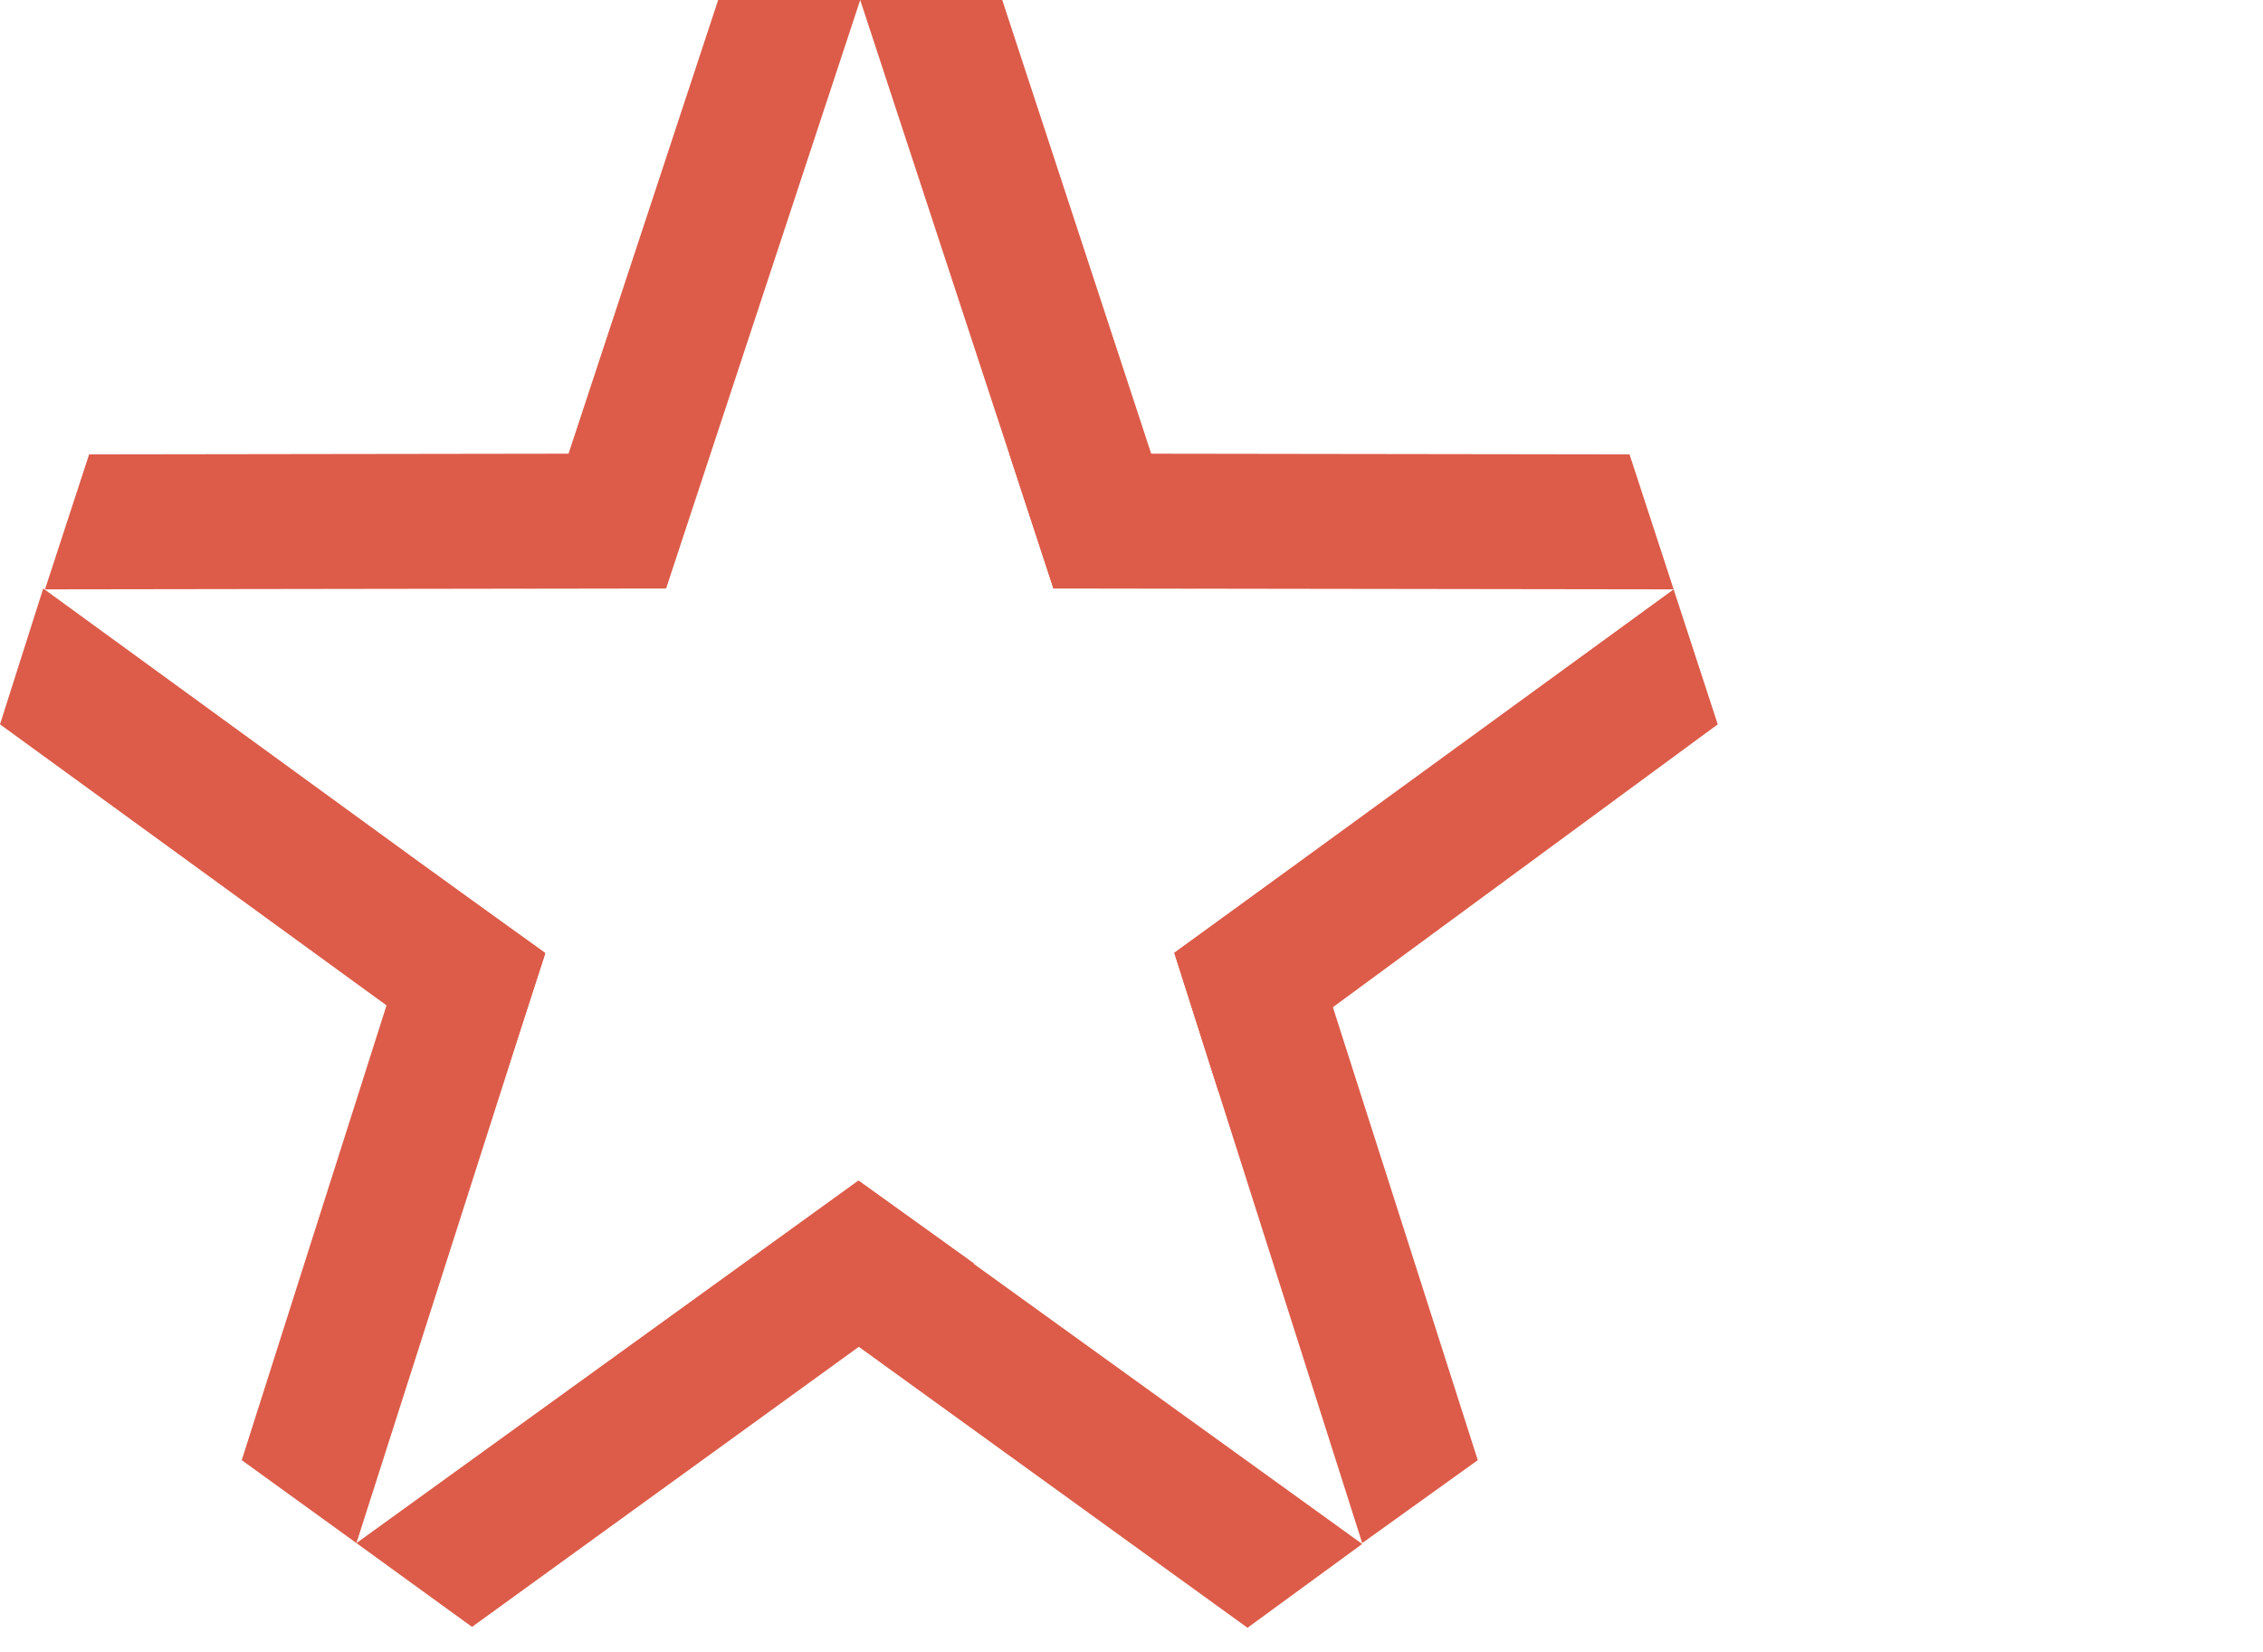
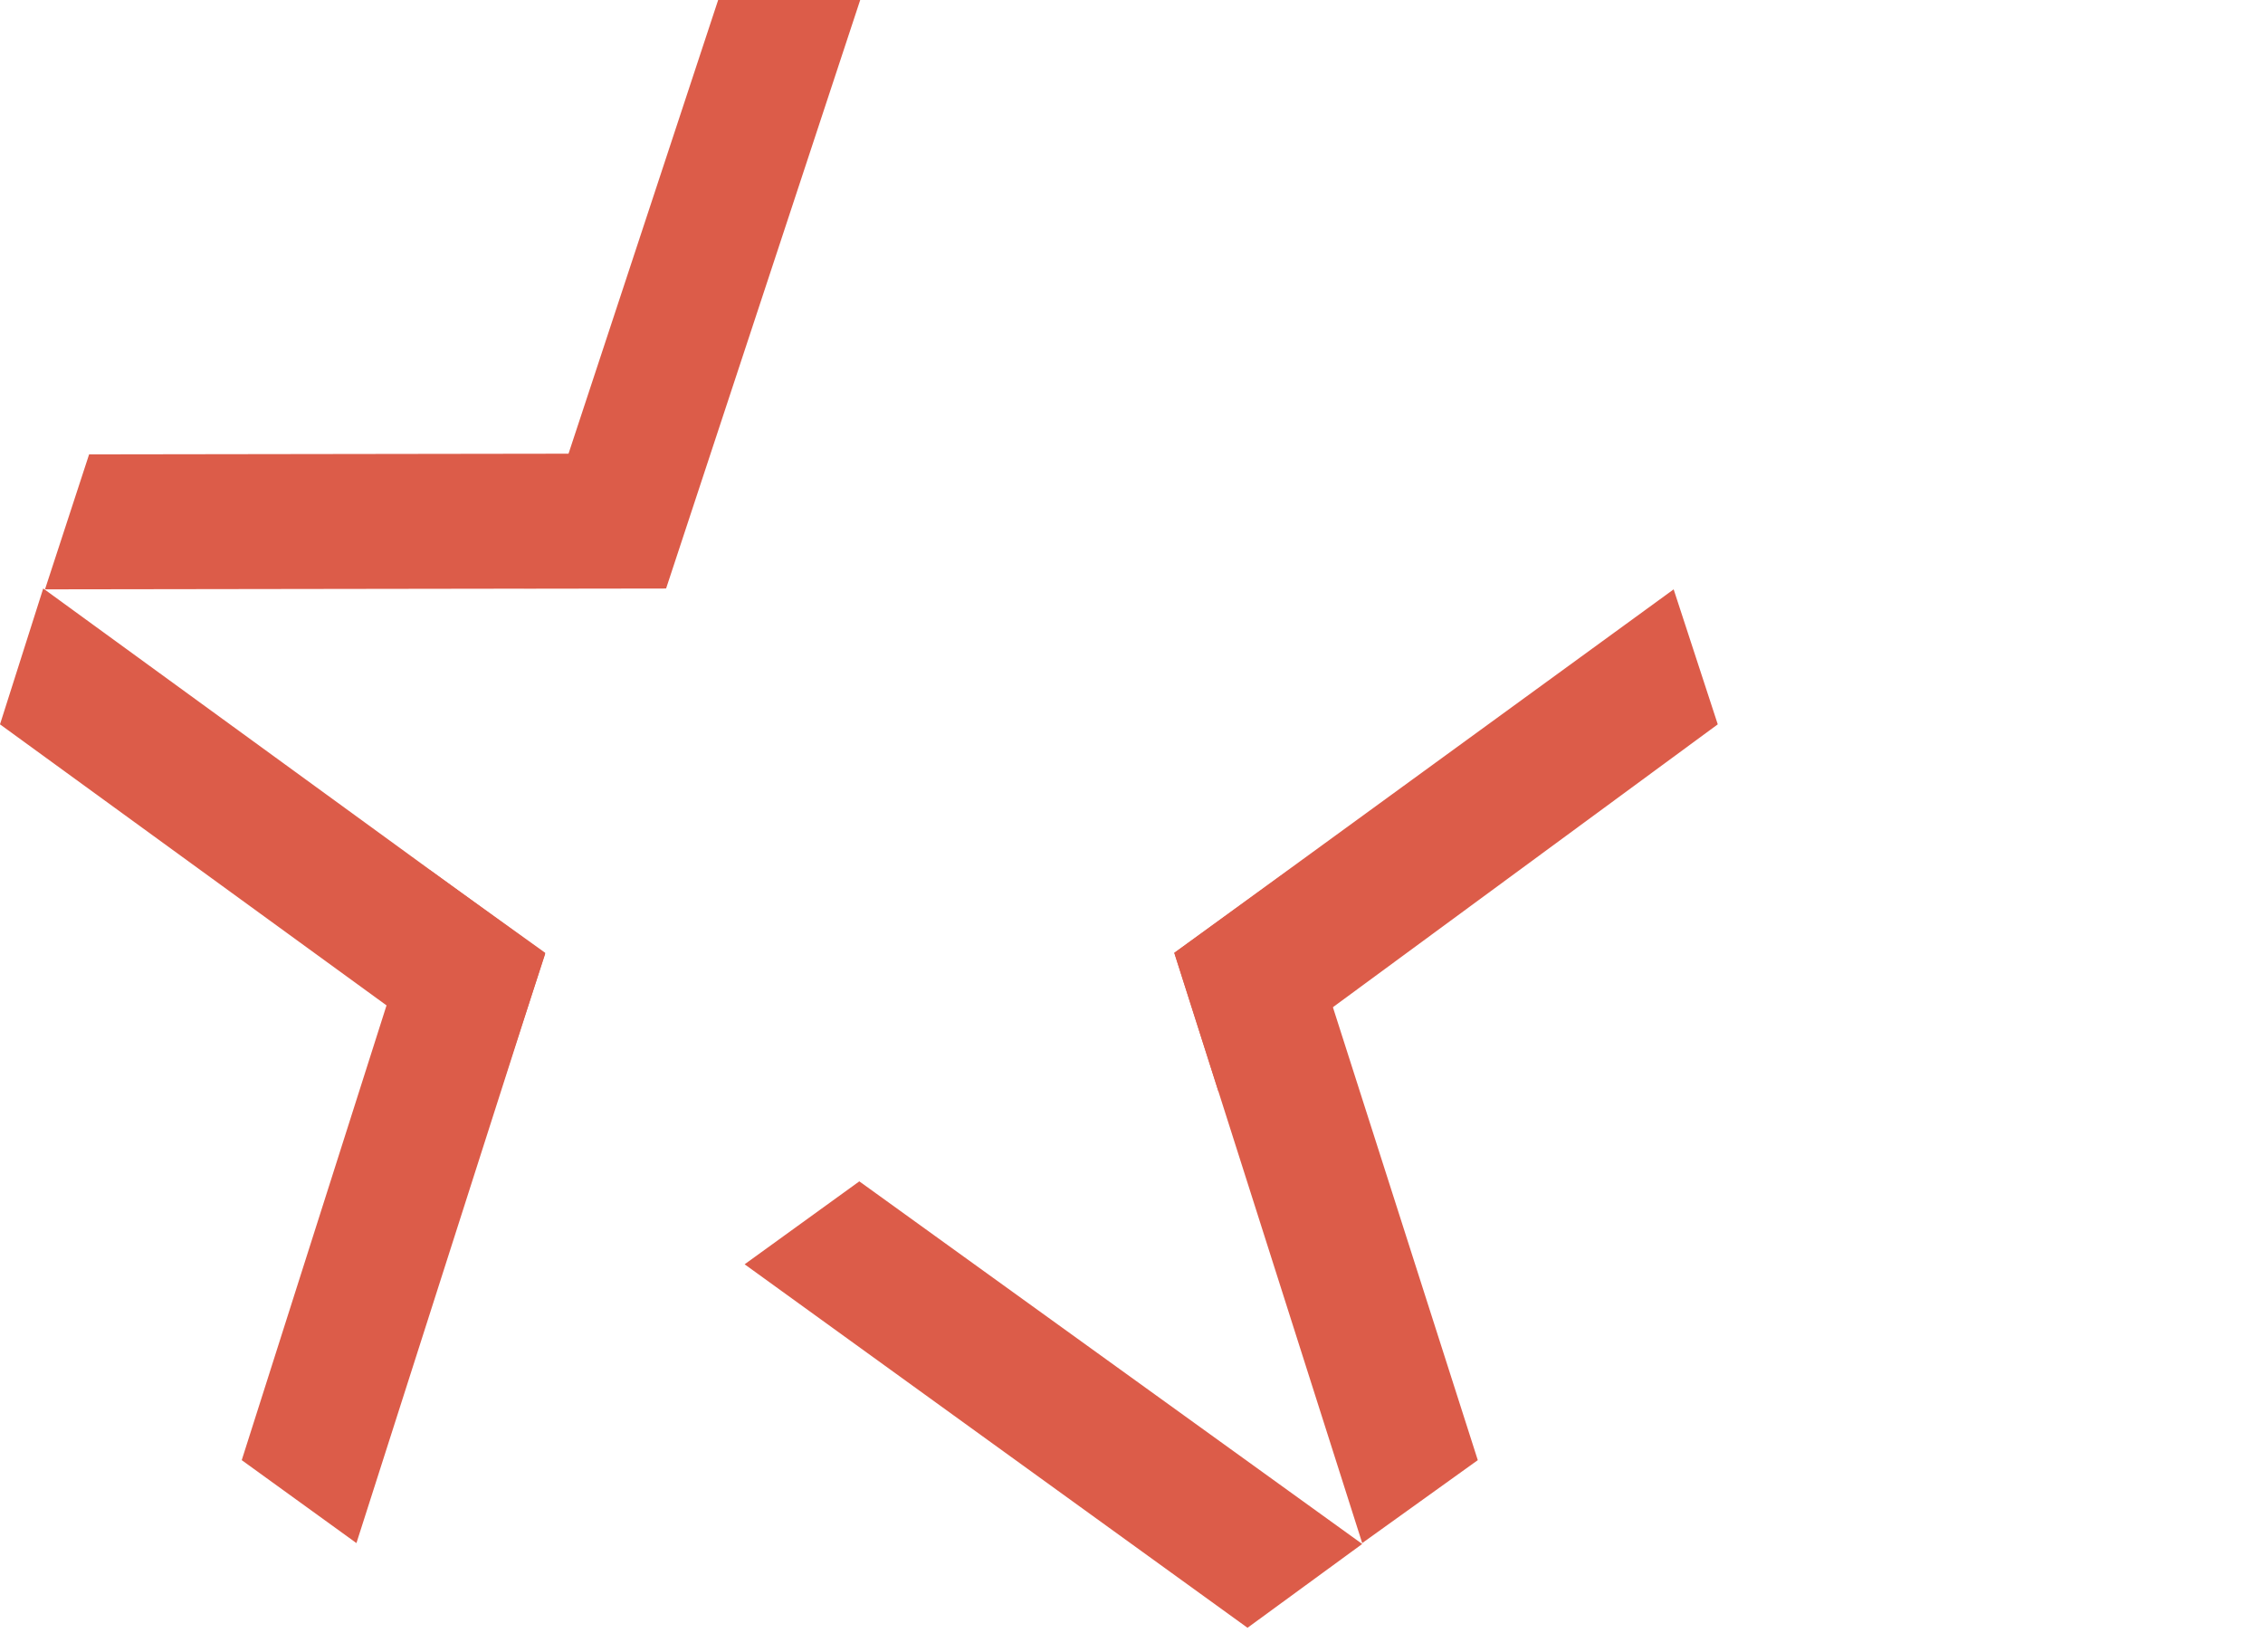
<svg xmlns="http://www.w3.org/2000/svg" id="Ebene_2" viewBox="0 0 25.65 18.72">
  <defs>
    <style>.cls-1{fill:none;}.cls-2{fill:#dc5c49;}</style>
  </defs>
  <g id="Ebene_1-2">
    <polygon class="cls-2" points="8.14 0 5.94 6.67 7.55 6.67 9.75 0 8.14 0" />
-     <polygon class="cls-2" points="9.75 0 11.94 6.67 13.55 6.67 11.36 0 9.75 0" />
-     <polygon class="cls-2" points="18.47 5.15 18.97 6.68 11.94 6.67 11.44 5.14 18.47 5.15" />
    <polygon class="cls-2" points="13.31 10.8 13.81 12.37 19.47 8.21 18.97 6.68 13.31 10.8" />
    <polygon class="cls-2" points="1.01 5.15 .51 6.68 7.54 6.67 8.04 5.14 1.01 5.15" />
-     <polygon class="cls-2" points="4.04 17.49 5.35 18.44 11.04 14.32 9.73 13.38 4.04 17.49" />
    <polygon class="cls-2" points="2.74 16.55 4.04 17.49 6.18 10.8 4.87 9.86 2.74 16.55" />
    <polygon class="cls-2" points="13.31 10.8 15.44 17.49 16.75 16.55 14.61 9.86 13.31 10.8" />
    <polygon class="cls-2" points="0 8.21 5.68 12.34 6.18 10.81 .49 6.67 0 8.21" />
    <polygon class="cls-2" points="8.44 14.33 14.14 18.45 15.44 17.5 9.74 13.39 8.44 14.33" />
-     <rect class="cls-1" width="25.65" height="18.72" />
  </g>
</svg>